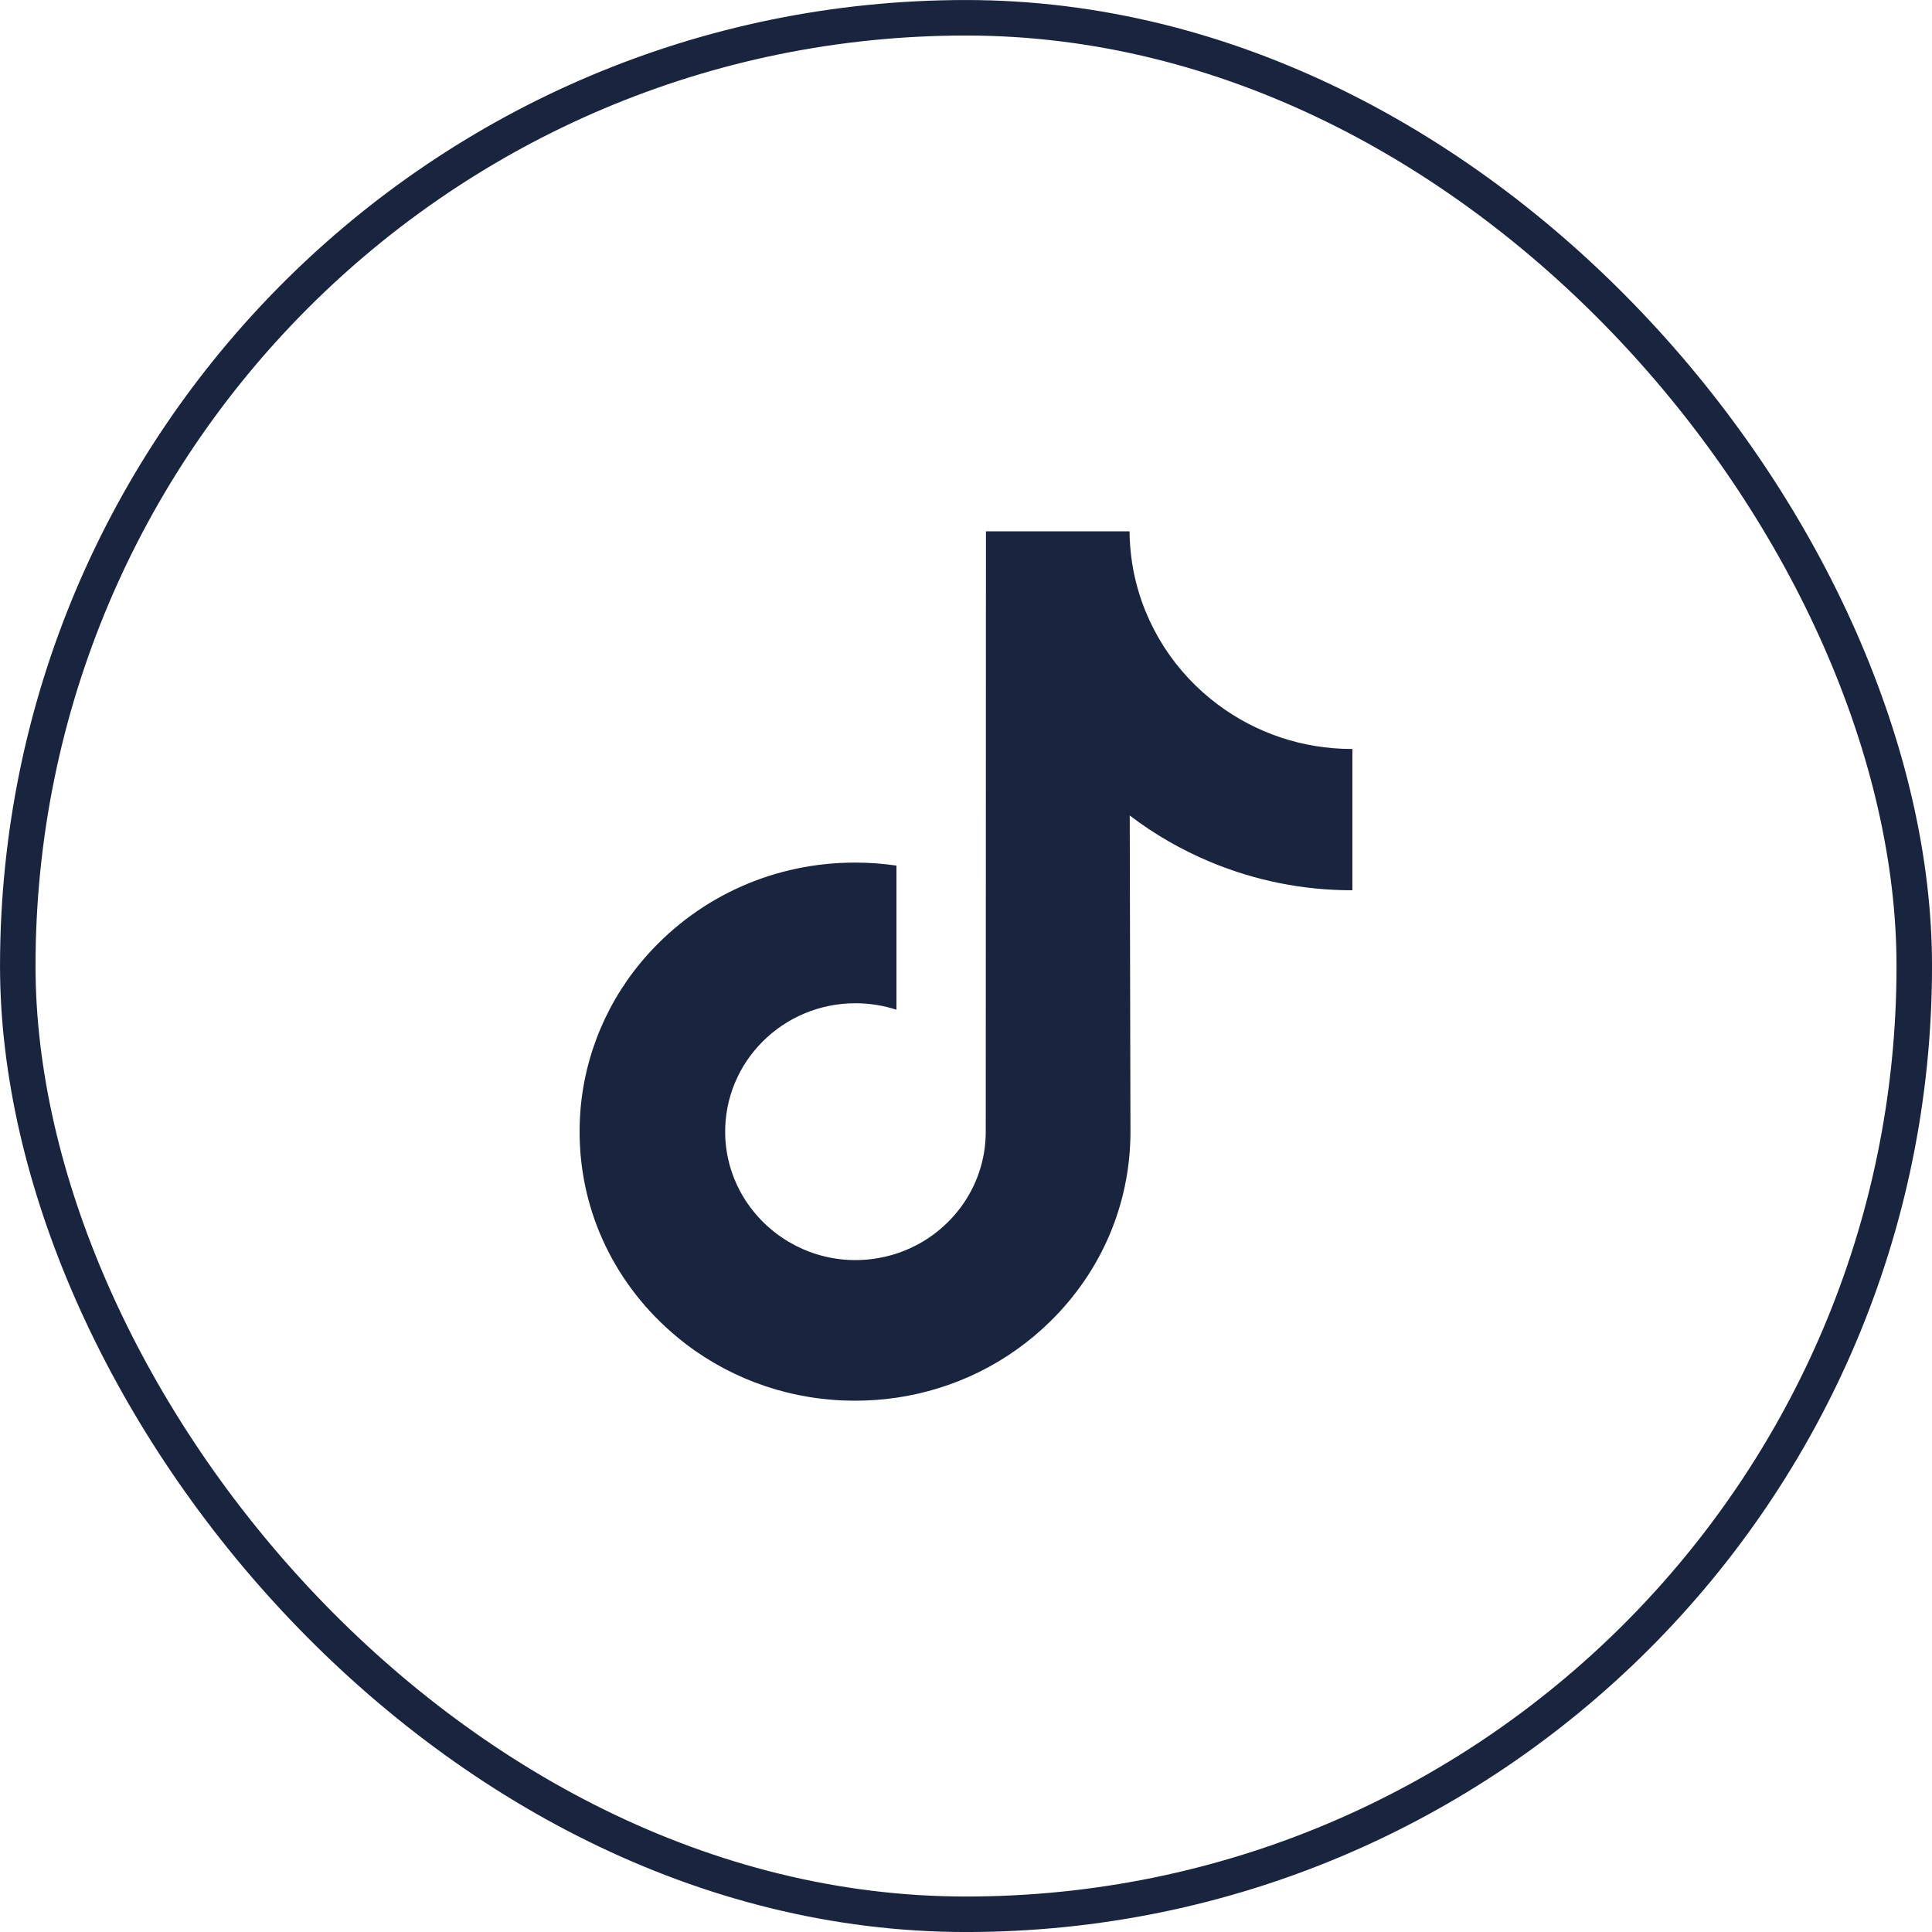
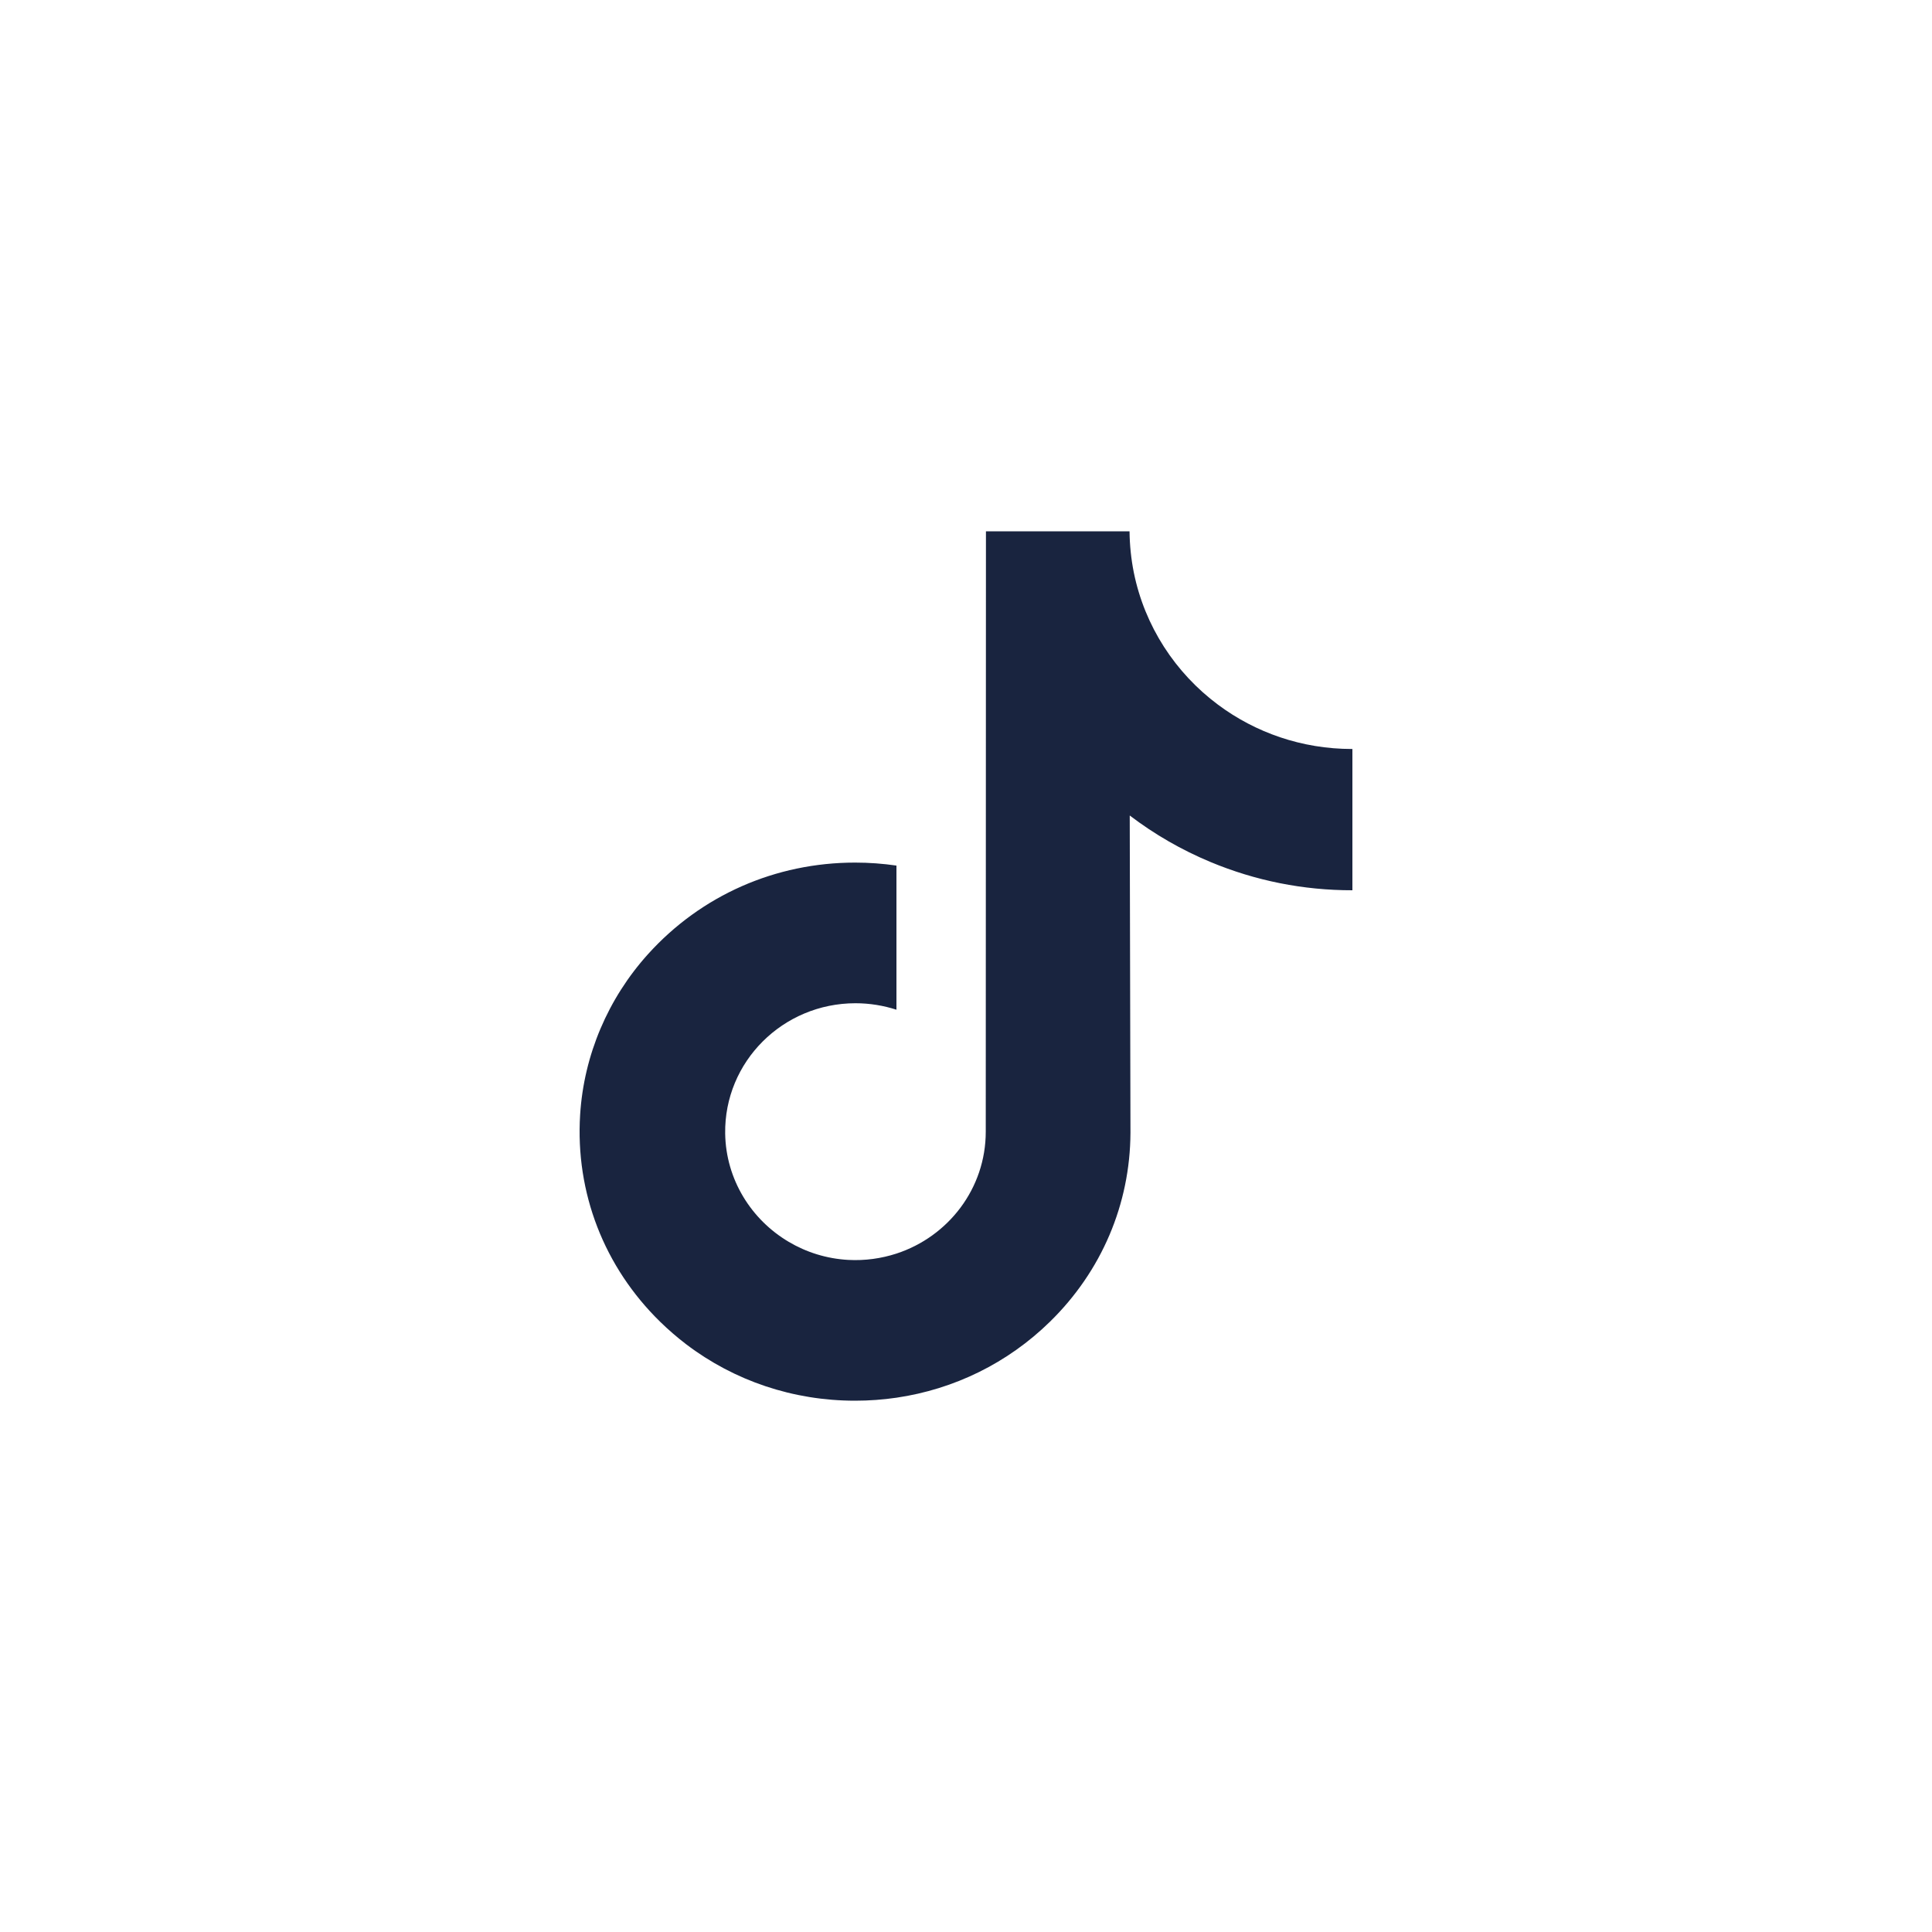
<svg xmlns="http://www.w3.org/2000/svg" width="40" height="40" viewBox="0 0 40 40" fill="none">
-   <rect x="0.368" y="0.368" width="39.265" height="39.265" rx="19.632" stroke="#19243F" stroke-width="0.735" />
  <path d="M27.991 15.507C26.951 15.507 25.99 15.166 25.219 14.591C24.334 13.932 23.699 12.965 23.474 11.851C23.419 11.575 23.389 11.291 23.386 11H20.413L20.409 23.43C20.409 24.606 19.634 25.603 18.56 25.954C18.248 26.055 17.912 26.104 17.561 26.085C17.114 26.06 16.694 25.927 16.33 25.711C15.555 25.253 15.029 24.421 15.014 23.47C14.992 21.983 16.208 20.771 17.712 20.771C18.008 20.771 18.293 20.819 18.56 20.905V17.921C18.279 17.88 17.992 17.859 17.703 17.859C16.057 17.859 14.518 18.535 13.418 19.753C12.587 20.673 12.088 21.847 12.011 23.079C11.91 24.696 12.509 26.234 13.67 27.368C13.841 27.535 14.02 27.689 14.207 27.832C15.203 28.589 16.421 29 17.703 29C17.992 29 18.279 28.979 18.56 28.938C19.758 28.762 20.863 28.22 21.735 27.368C22.806 26.322 23.398 24.932 23.405 23.453L23.39 16.884C23.901 17.273 24.46 17.596 25.06 17.846C25.993 18.235 26.982 18.433 28 18.432V15.506L27.991 15.507Z" fill="#19243F" />
</svg>